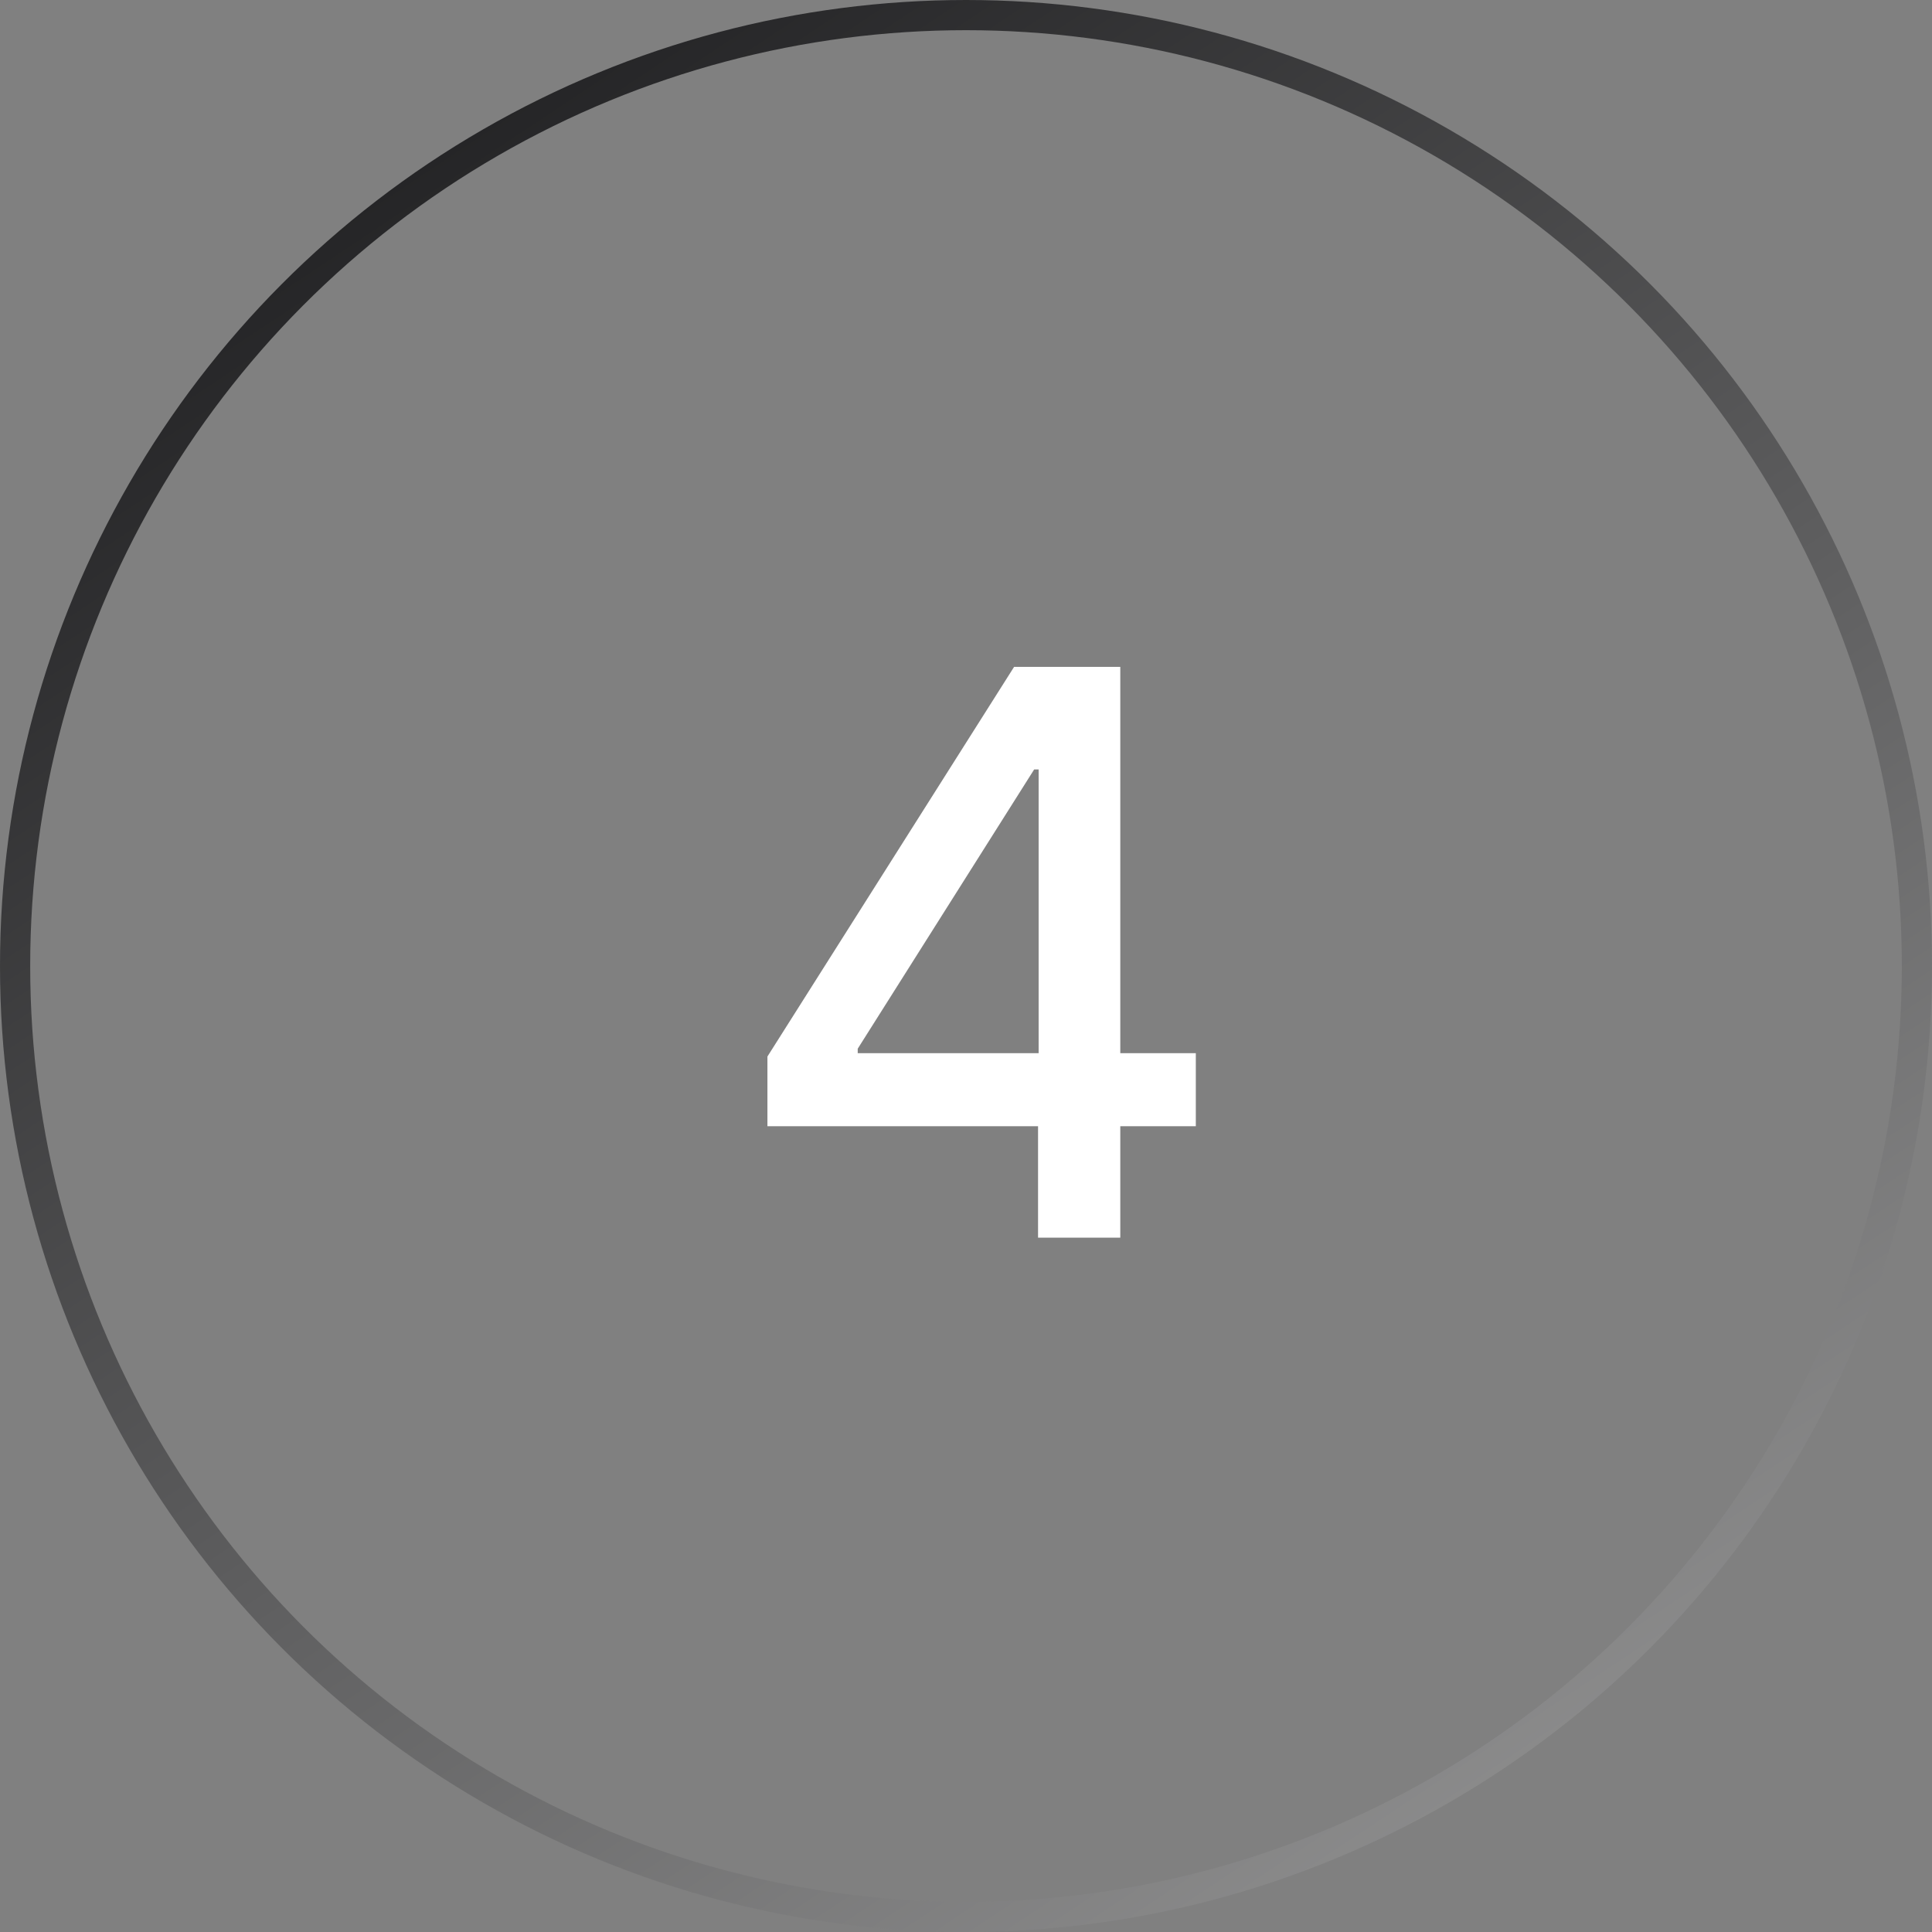
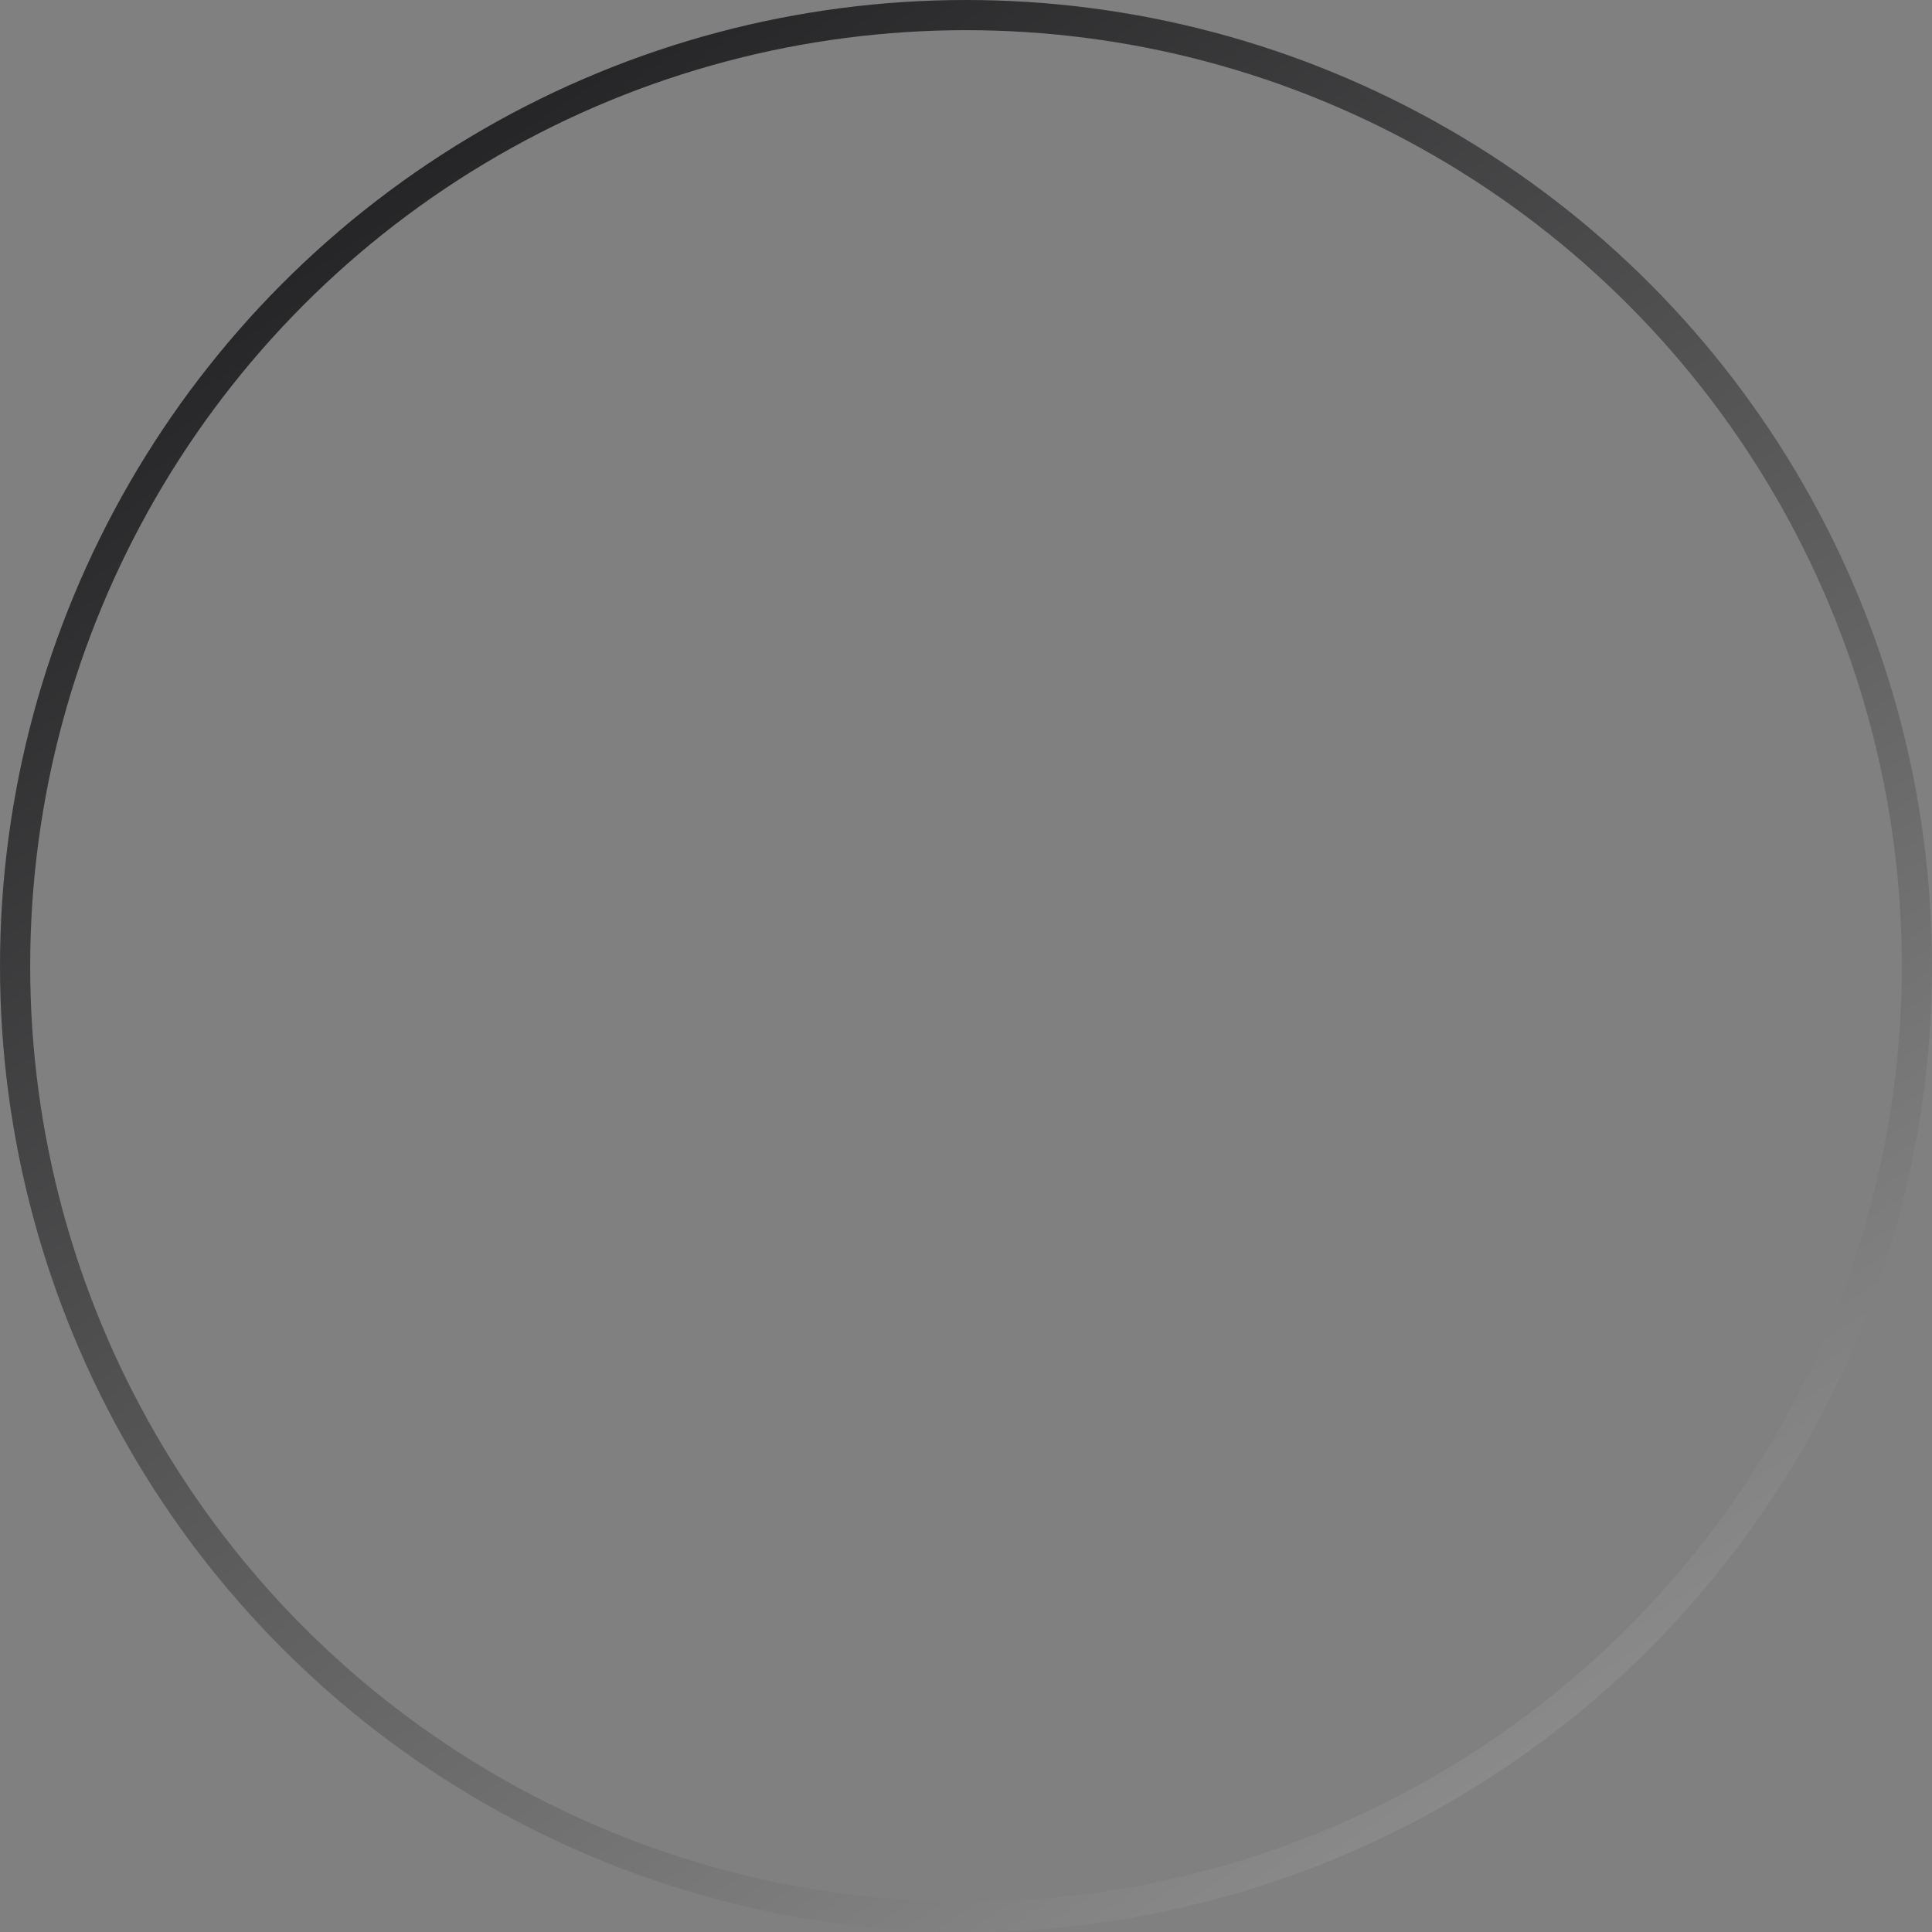
<svg xmlns="http://www.w3.org/2000/svg" width="64" height="64" viewBox="0 0 64 64" fill="none">
  <rect x="0" y="0" width="64" height="64" fill="#808080" stroke="none" />
-   <path d="M25.422 37.307V34.999L33.593 22.091H35.412V25.489H34.258L28.413 34.74V34.888H39.613V37.307H25.422ZM34.387 41V36.605L34.406 35.553V22.091H37.111V41H34.387Z" fill="white" />
  <circle cx="32" cy="32" r="31.5" stroke="url(#paint0_linear_145_630)" />
  <defs>
    <linearGradient id="paint0_linear_145_630" x1="9.5" y1="3.09432e-07" x2="57" y2="71.5" gradientUnits="userSpaceOnUse">
      <stop stop-color="#1A1A1C" />
      <stop offset="1" stop-color="#A1A1A1" />
    </linearGradient>
  </defs>
</svg>